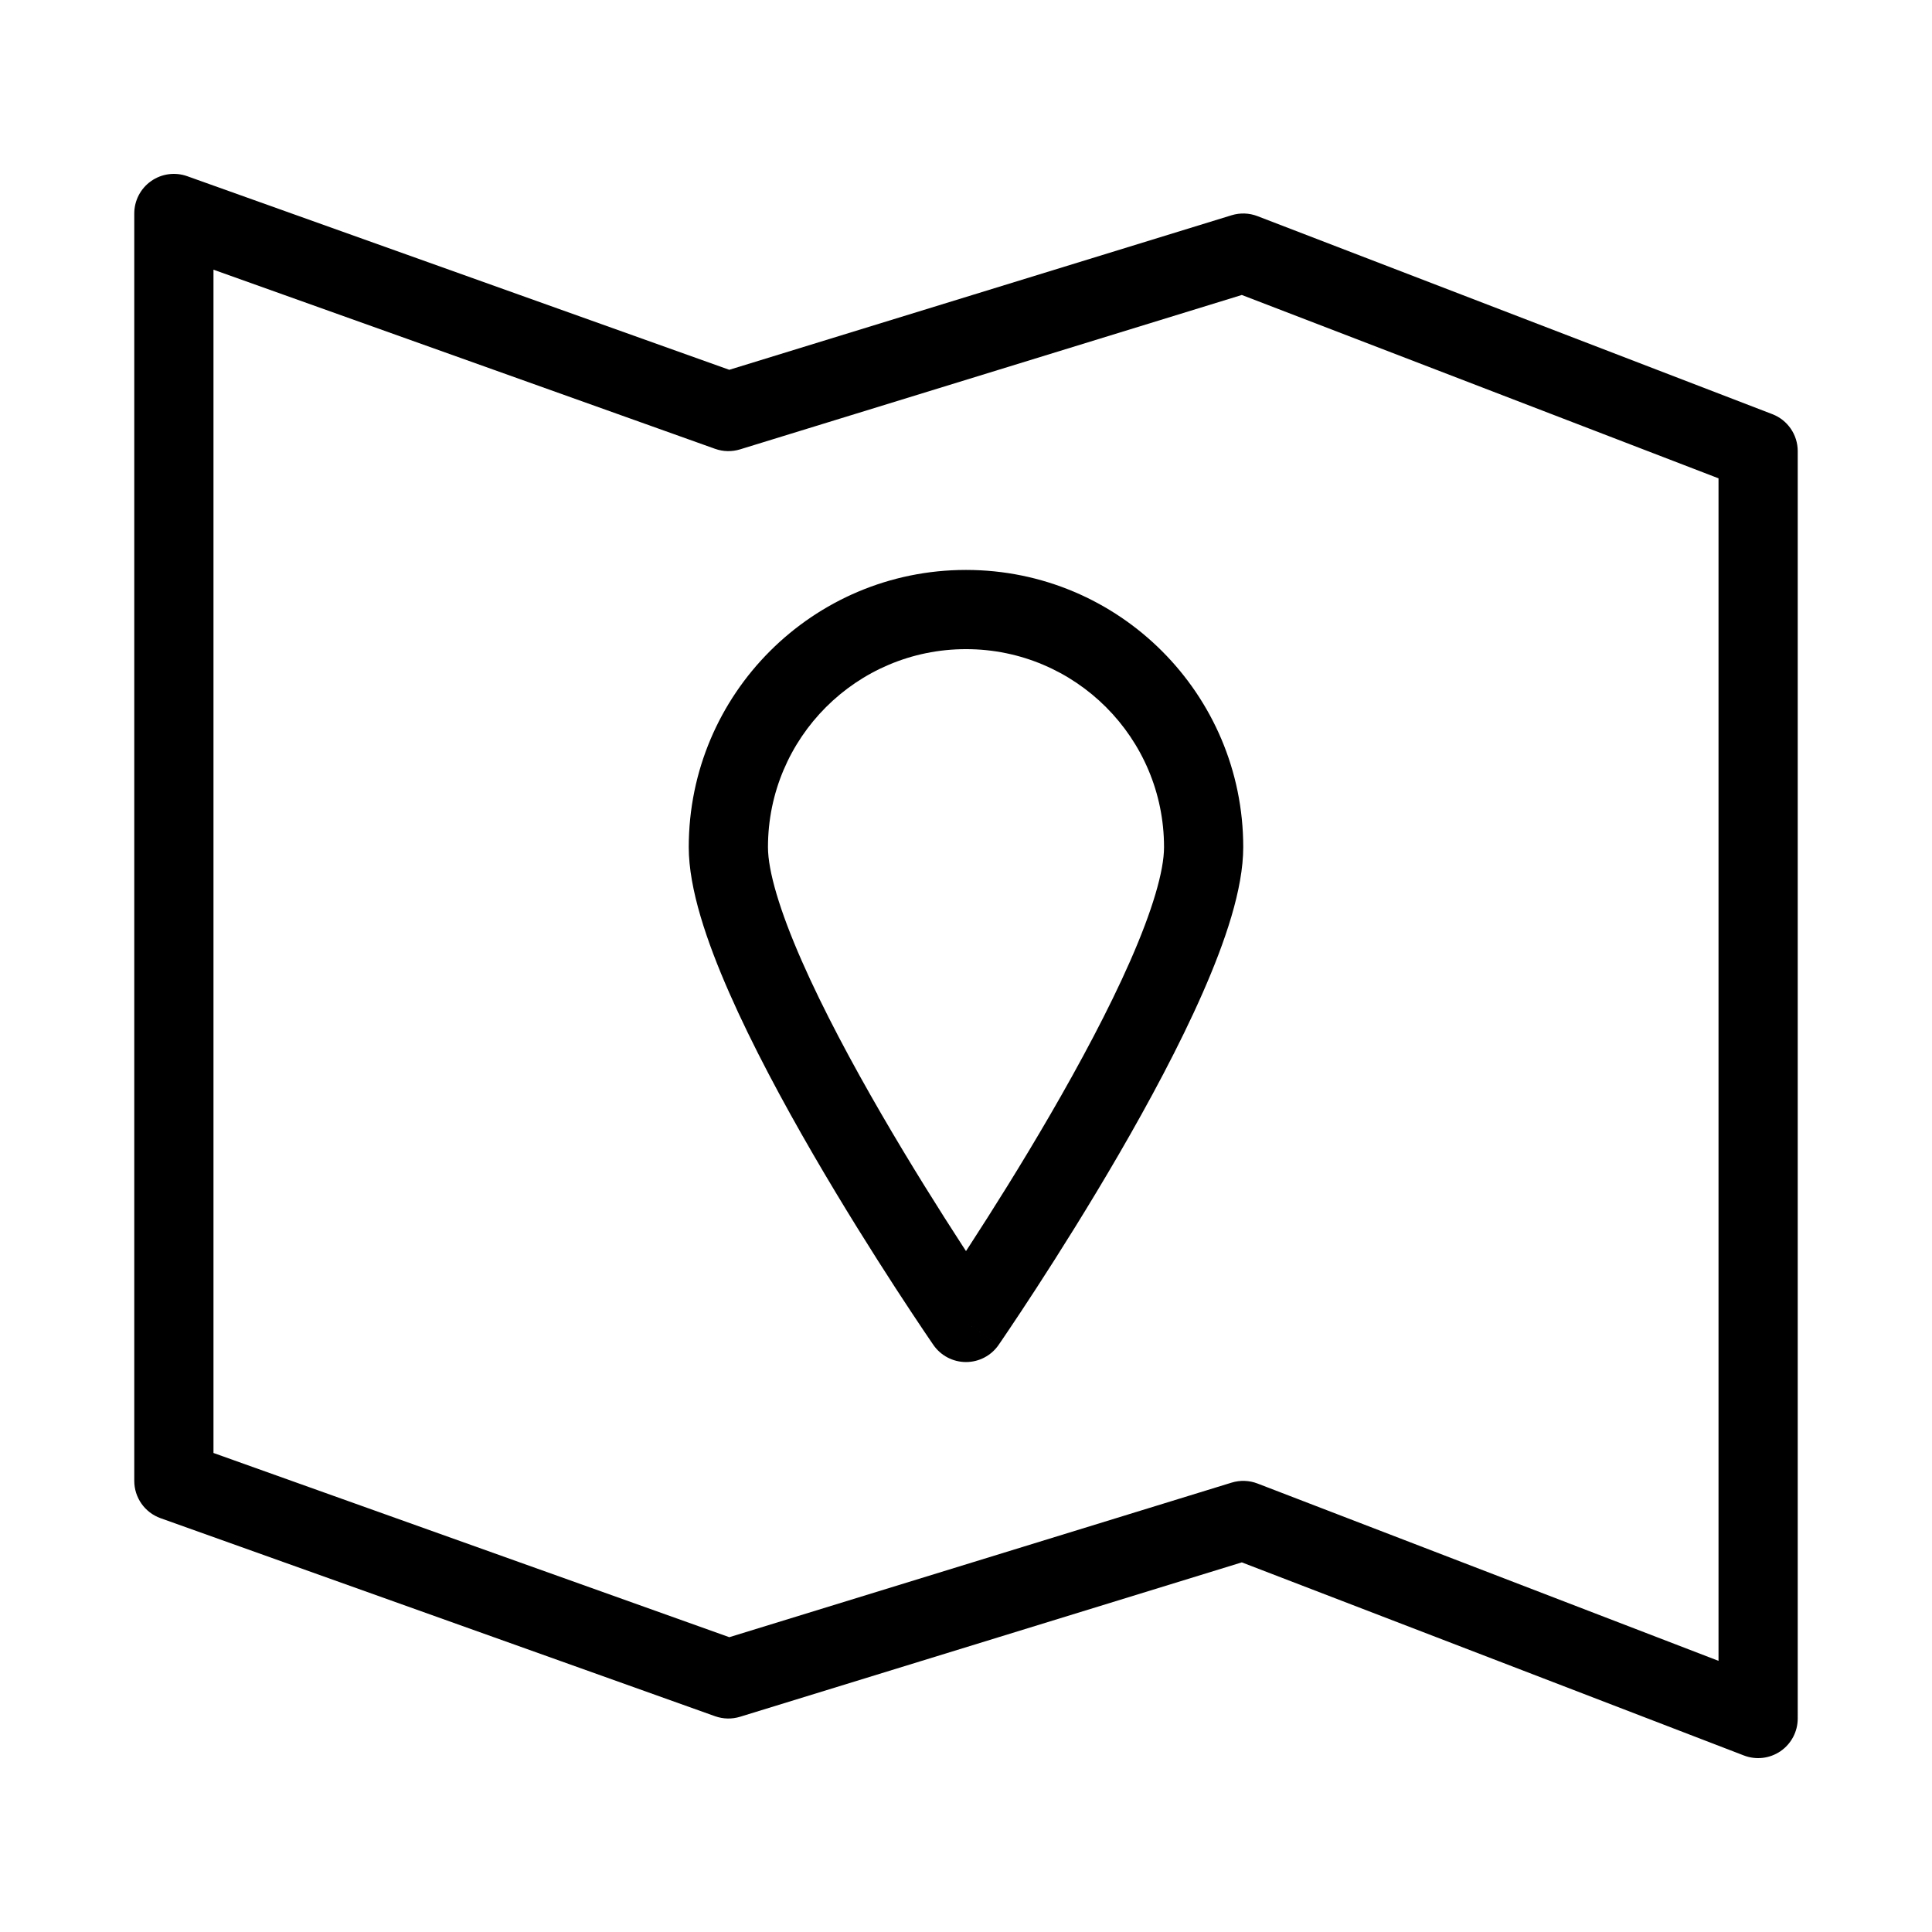
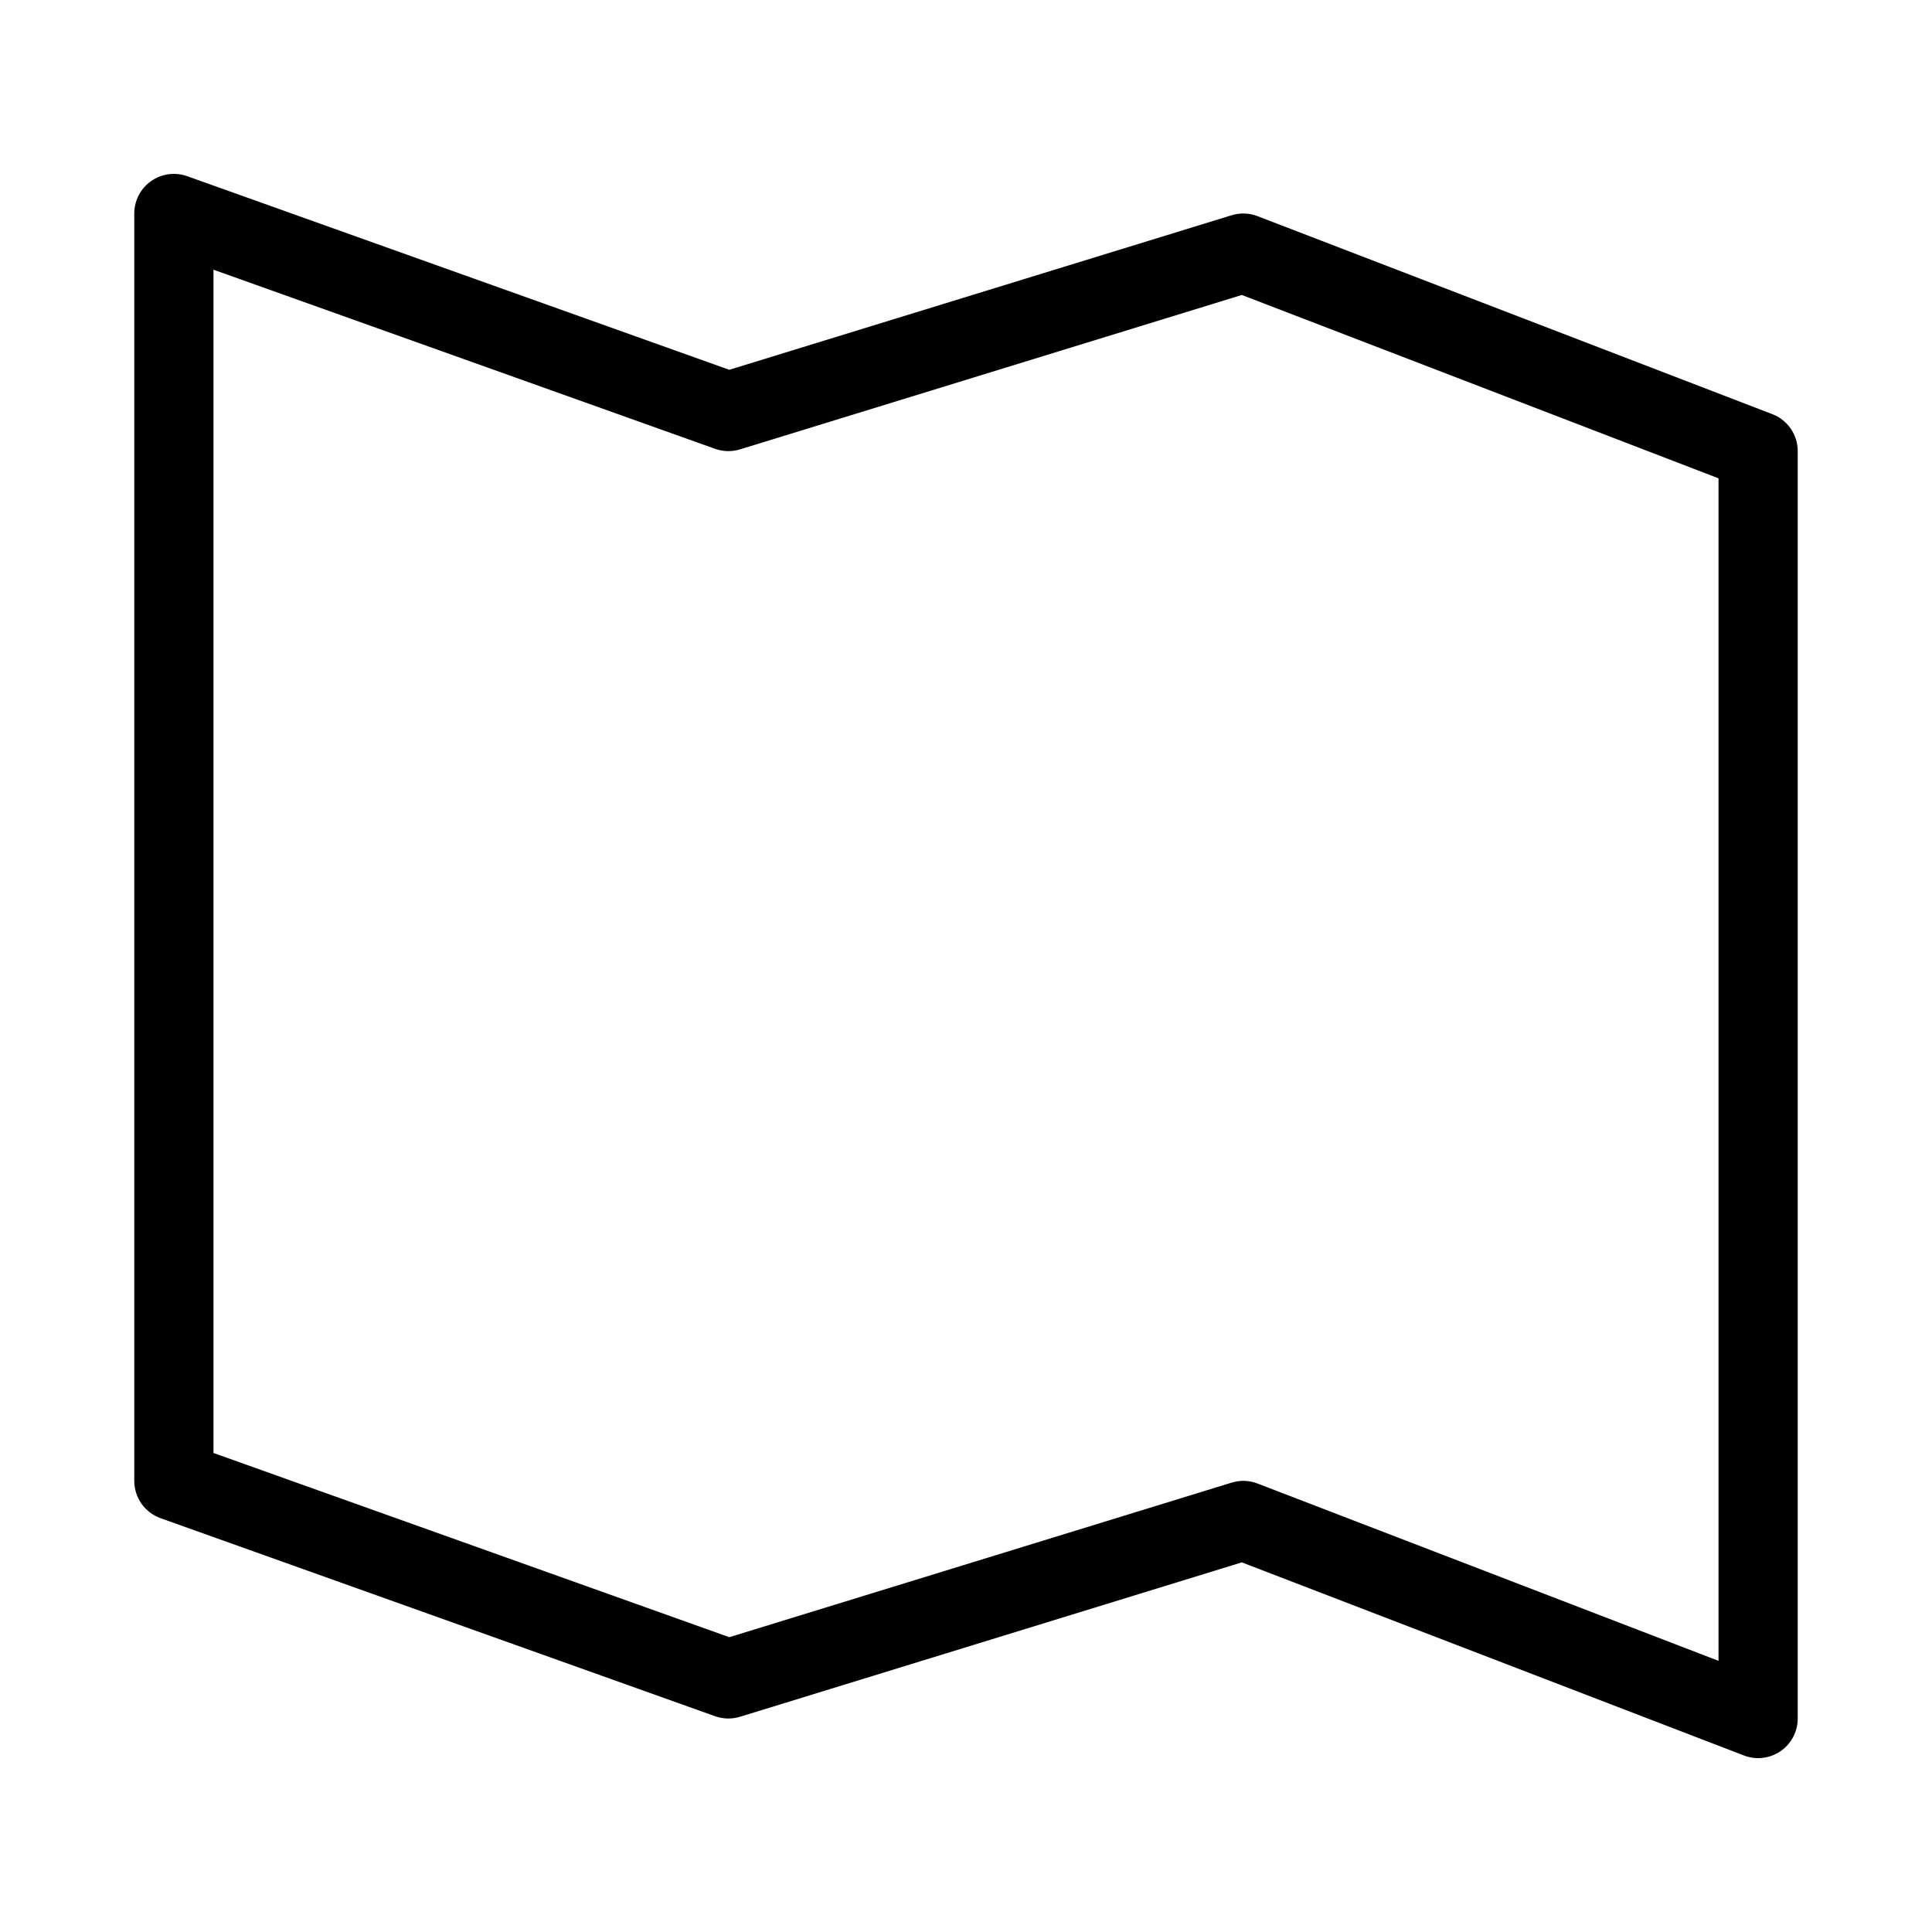
<svg xmlns="http://www.w3.org/2000/svg" fill="#000000" width="800px" height="800px" version="1.1" viewBox="144 144 512 512">
  <g fill-rule="evenodd">
    <path d="m184.03 192c2.789-1.969 6.363-2.453 9.578-1.309l143.66 51.309 133.12-40.957c2.246-0.691 4.66-0.609 6.852 0.234l136.45 52.48c4.055 1.559 6.727 5.453 6.727 9.797v335.87c0 3.457-1.703 6.695-4.551 8.652-2.852 1.957-6.484 2.387-9.711 1.145l-133.06-51.176-132.98 40.918c-2.164 0.664-4.484 0.609-6.617-0.148l-146.95-52.48c-4.176-1.492-6.965-5.449-6.965-9.887v-335.87c0-3.414 1.66-6.613 4.449-8.578zm16.543 23.473v313.58l136.7 48.82 133.12-40.961c2.246-0.691 4.66-0.609 6.852 0.234l122.18 46.996v-313.38l-126.33-48.59-132.98 40.918c-2.164 0.664-4.484 0.613-6.617-0.148z" />
-     <path d="m400 316.03c-28.984 0-52.48 23.496-52.48 52.48 0 6.312 3.082 16.766 8.953 30.129 5.68 12.934 13.34 27.215 21.117 40.621 7.758 13.375 15.531 25.699 21.371 34.695 0.352 0.543 0.699 1.074 1.039 1.594 0.336-0.52 0.684-1.051 1.035-1.594 5.844-8.996 13.617-21.32 21.371-34.695 7.777-13.406 15.438-27.688 21.121-40.621 5.871-13.363 8.953-23.816 8.953-30.129 0-28.984-23.5-52.48-52.48-52.48zm0 178.43c-8.637 5.969-8.637 5.965-8.641 5.965l-0.195-0.285-0.543-0.797c-0.473-0.691-1.164-1.711-2.039-3.012-1.746-2.602-4.238-6.344-7.227-10.941-5.965-9.188-13.938-21.824-21.926-35.594-7.965-13.734-16.051-28.77-22.176-42.711-5.938-13.512-10.727-27.496-10.727-38.574 0-40.578 32.895-73.473 73.473-73.473 40.574 0 73.473 32.895 73.473 73.473 0 11.078-4.793 25.062-10.73 38.574-6.125 13.941-14.211 28.977-22.176 42.711-7.988 13.77-15.957 26.406-21.926 35.594-2.984 4.598-5.477 8.34-7.227 10.941-0.875 1.301-1.562 2.32-2.035 3.012l-0.547 0.797-0.195 0.285c-0.004 0-0.004 0.004-8.637-5.965zm0 0 8.637 5.965c-1.961 2.836-5.188 4.531-8.637 4.531s-6.68-1.695-8.641-4.531z" />
  </g>
</svg>